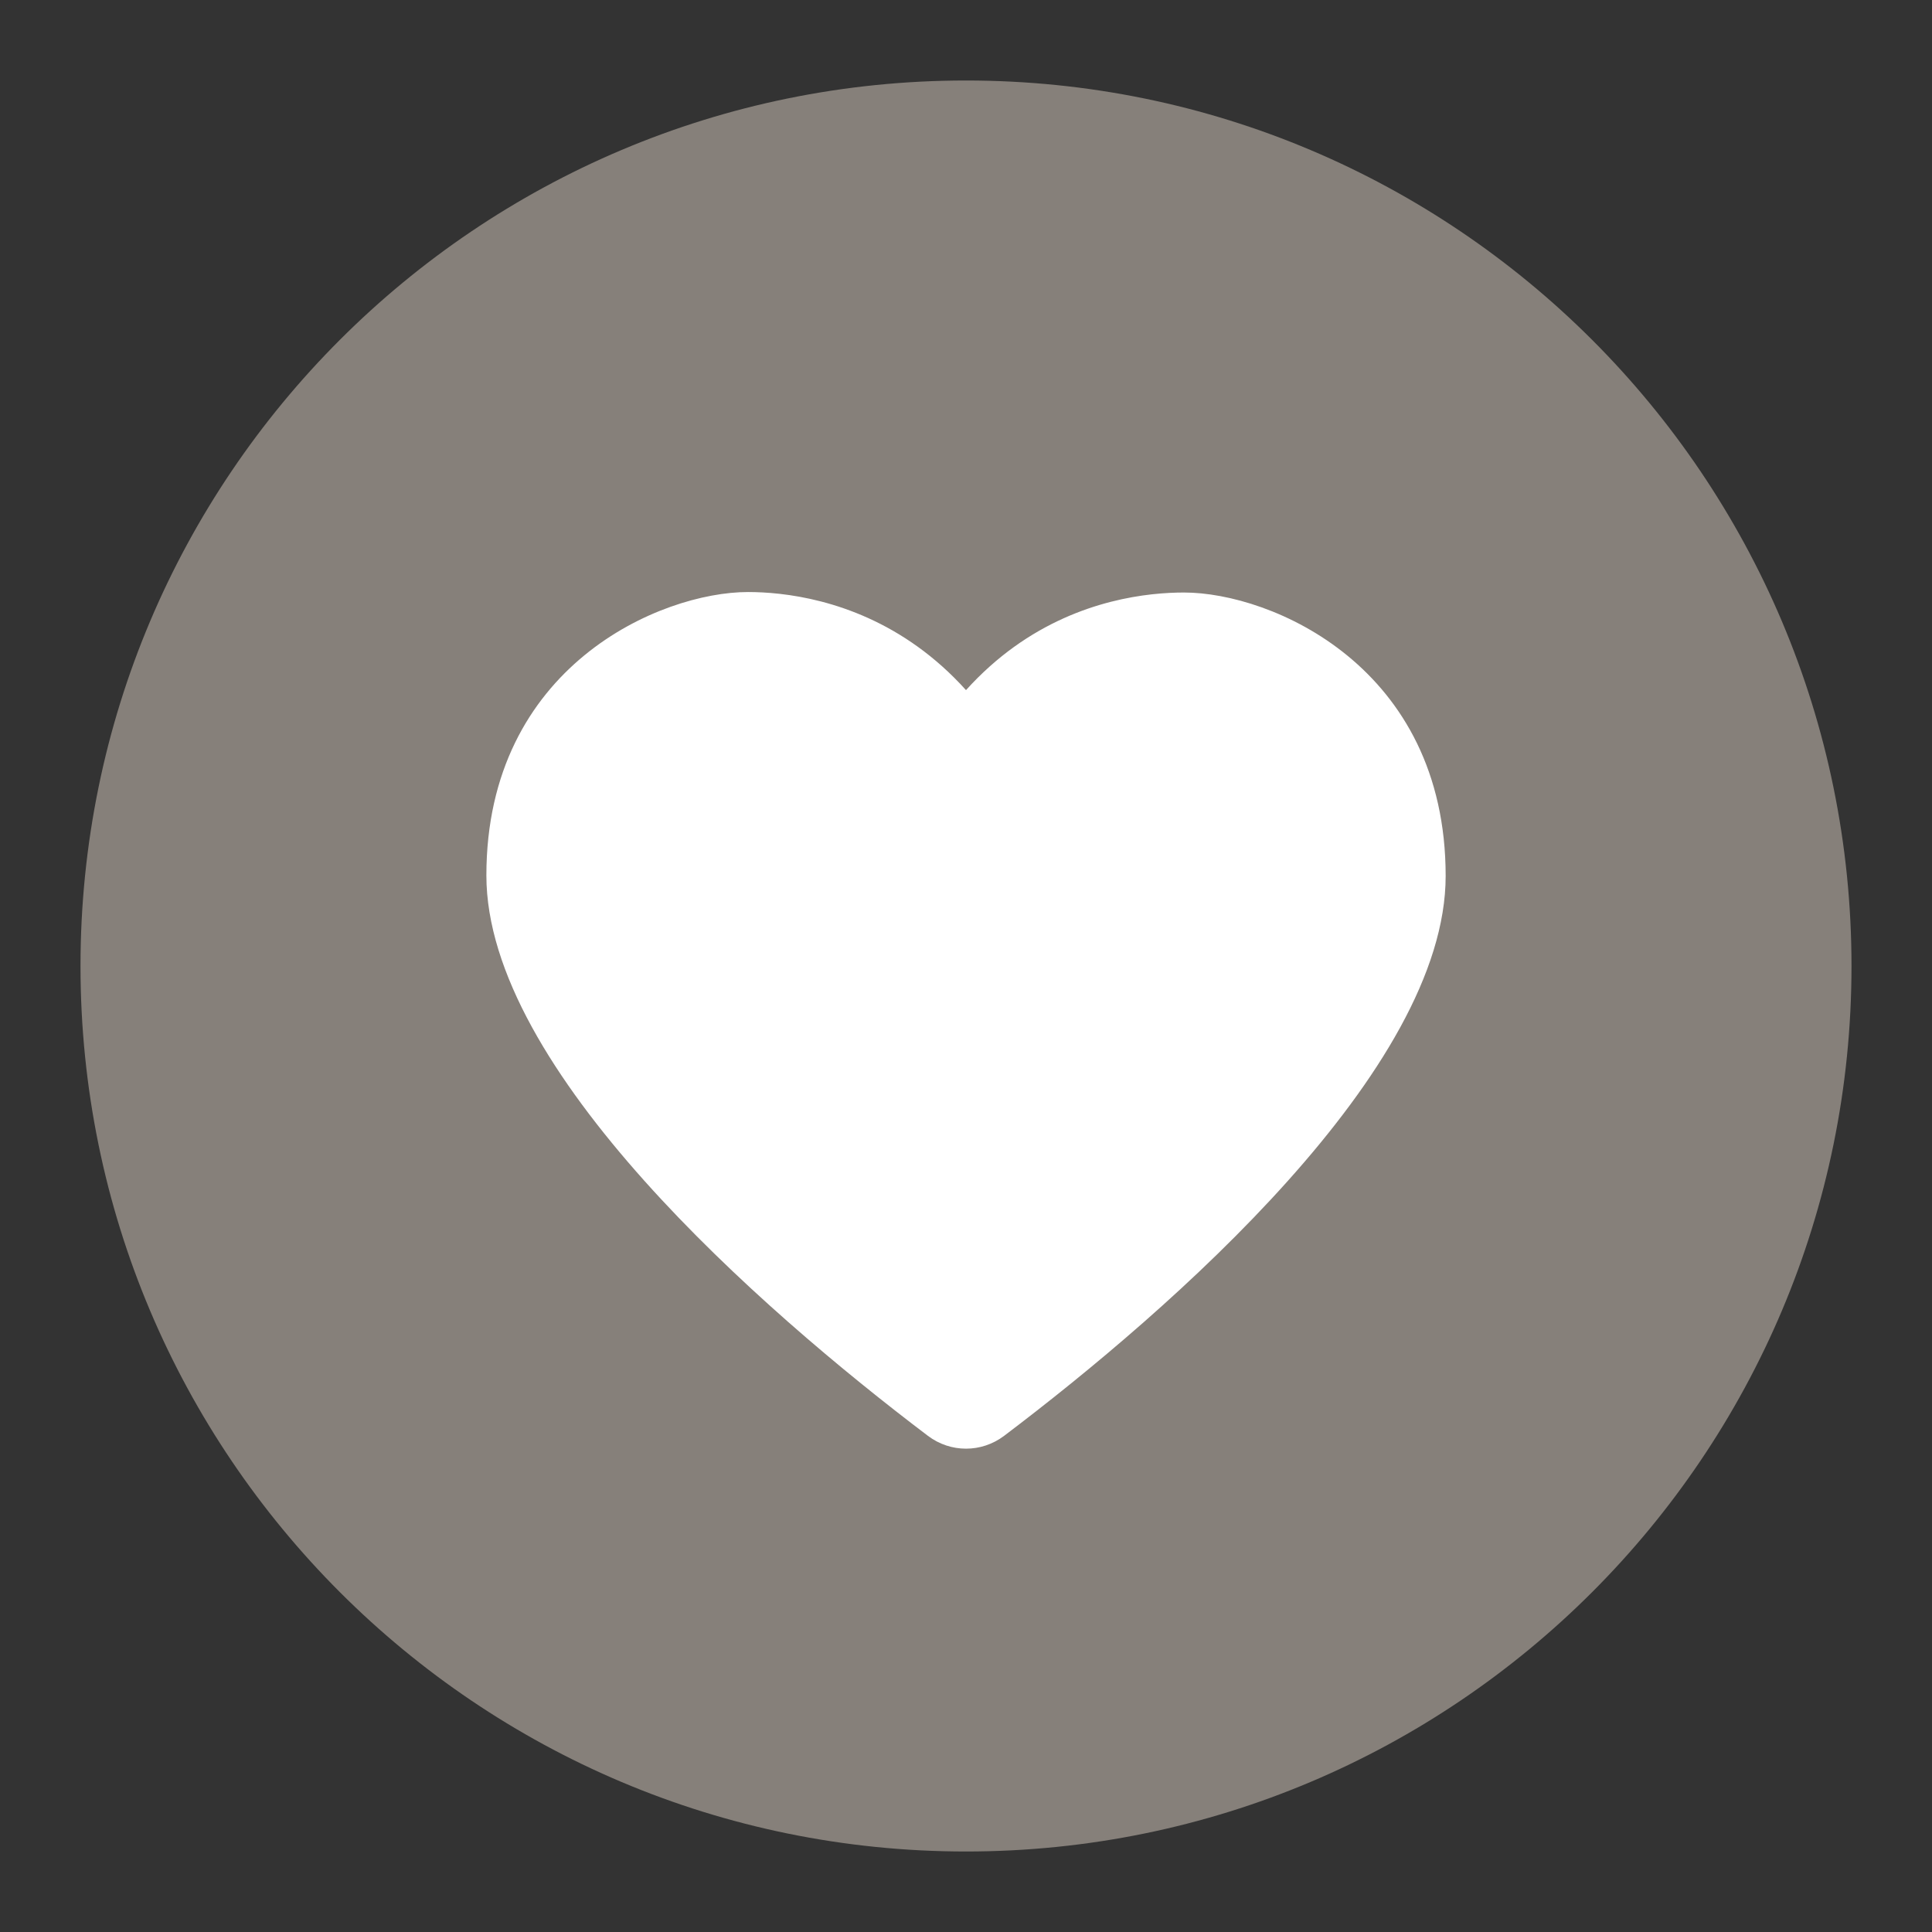
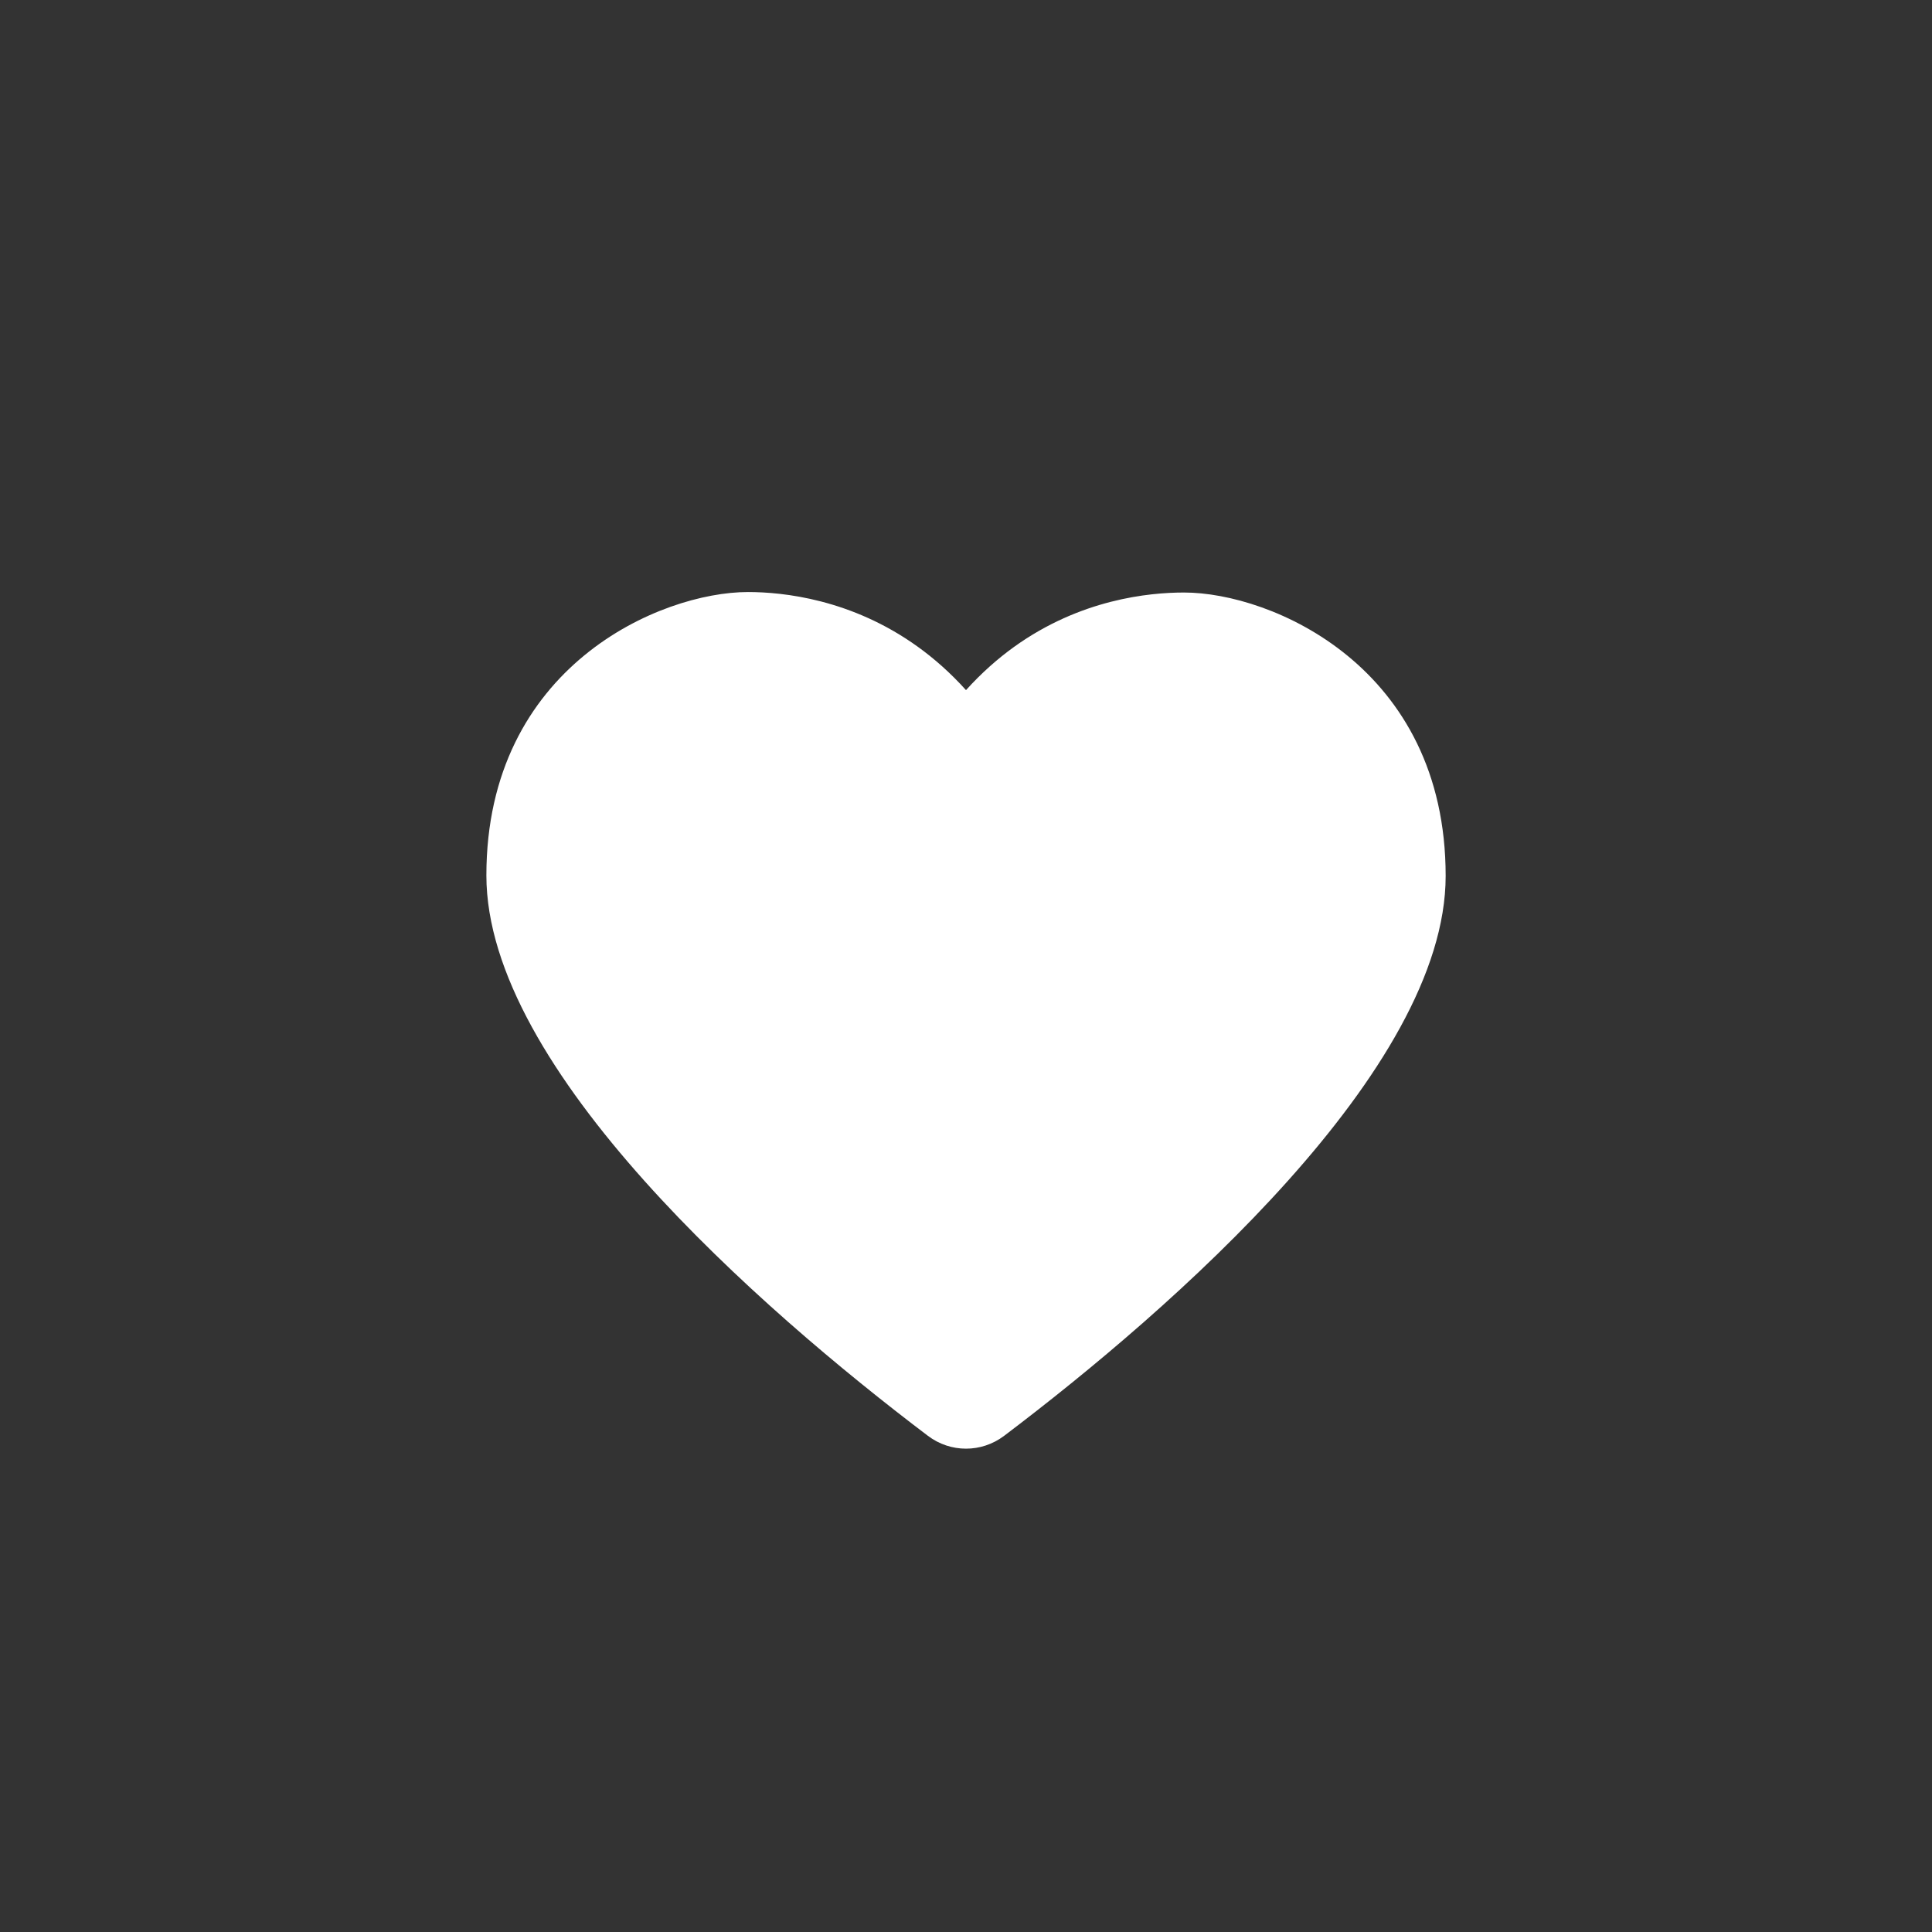
<svg xmlns="http://www.w3.org/2000/svg" width="48" height="48" viewBox="0 0 48 48" fill="none">
  <rect x="0" y="0" width="48" height="48" fill="#333333" stroke="none" />
-   <path d="M46 24C46 36.15 36.15 46 24 46C11.85 46 2 36.15 2 24C2 11.85 11.85 2 24 2C36.15 2 46 11.85 46 24Z" fill="#86807A" />
  <path d="M22.802 16.068C21.156 14.883 19.452 14.709 18.584 14.709C16.417 14.709 12.084 16.55 12.084 21.75C12.084 26.564 18.891 32.522 23.054 35.673C23.615 36.098 24.385 36.098 24.947 35.673C29.11 32.524 35.917 26.576 35.917 21.763C35.917 16.563 31.584 14.721 29.417 14.721C28.547 14.721 26.84 14.887 25.191 16.074C24.786 16.366 24.385 16.719 24 17.146C23.613 16.716 23.209 16.361 22.802 16.068Z" fill="white" />
</svg>